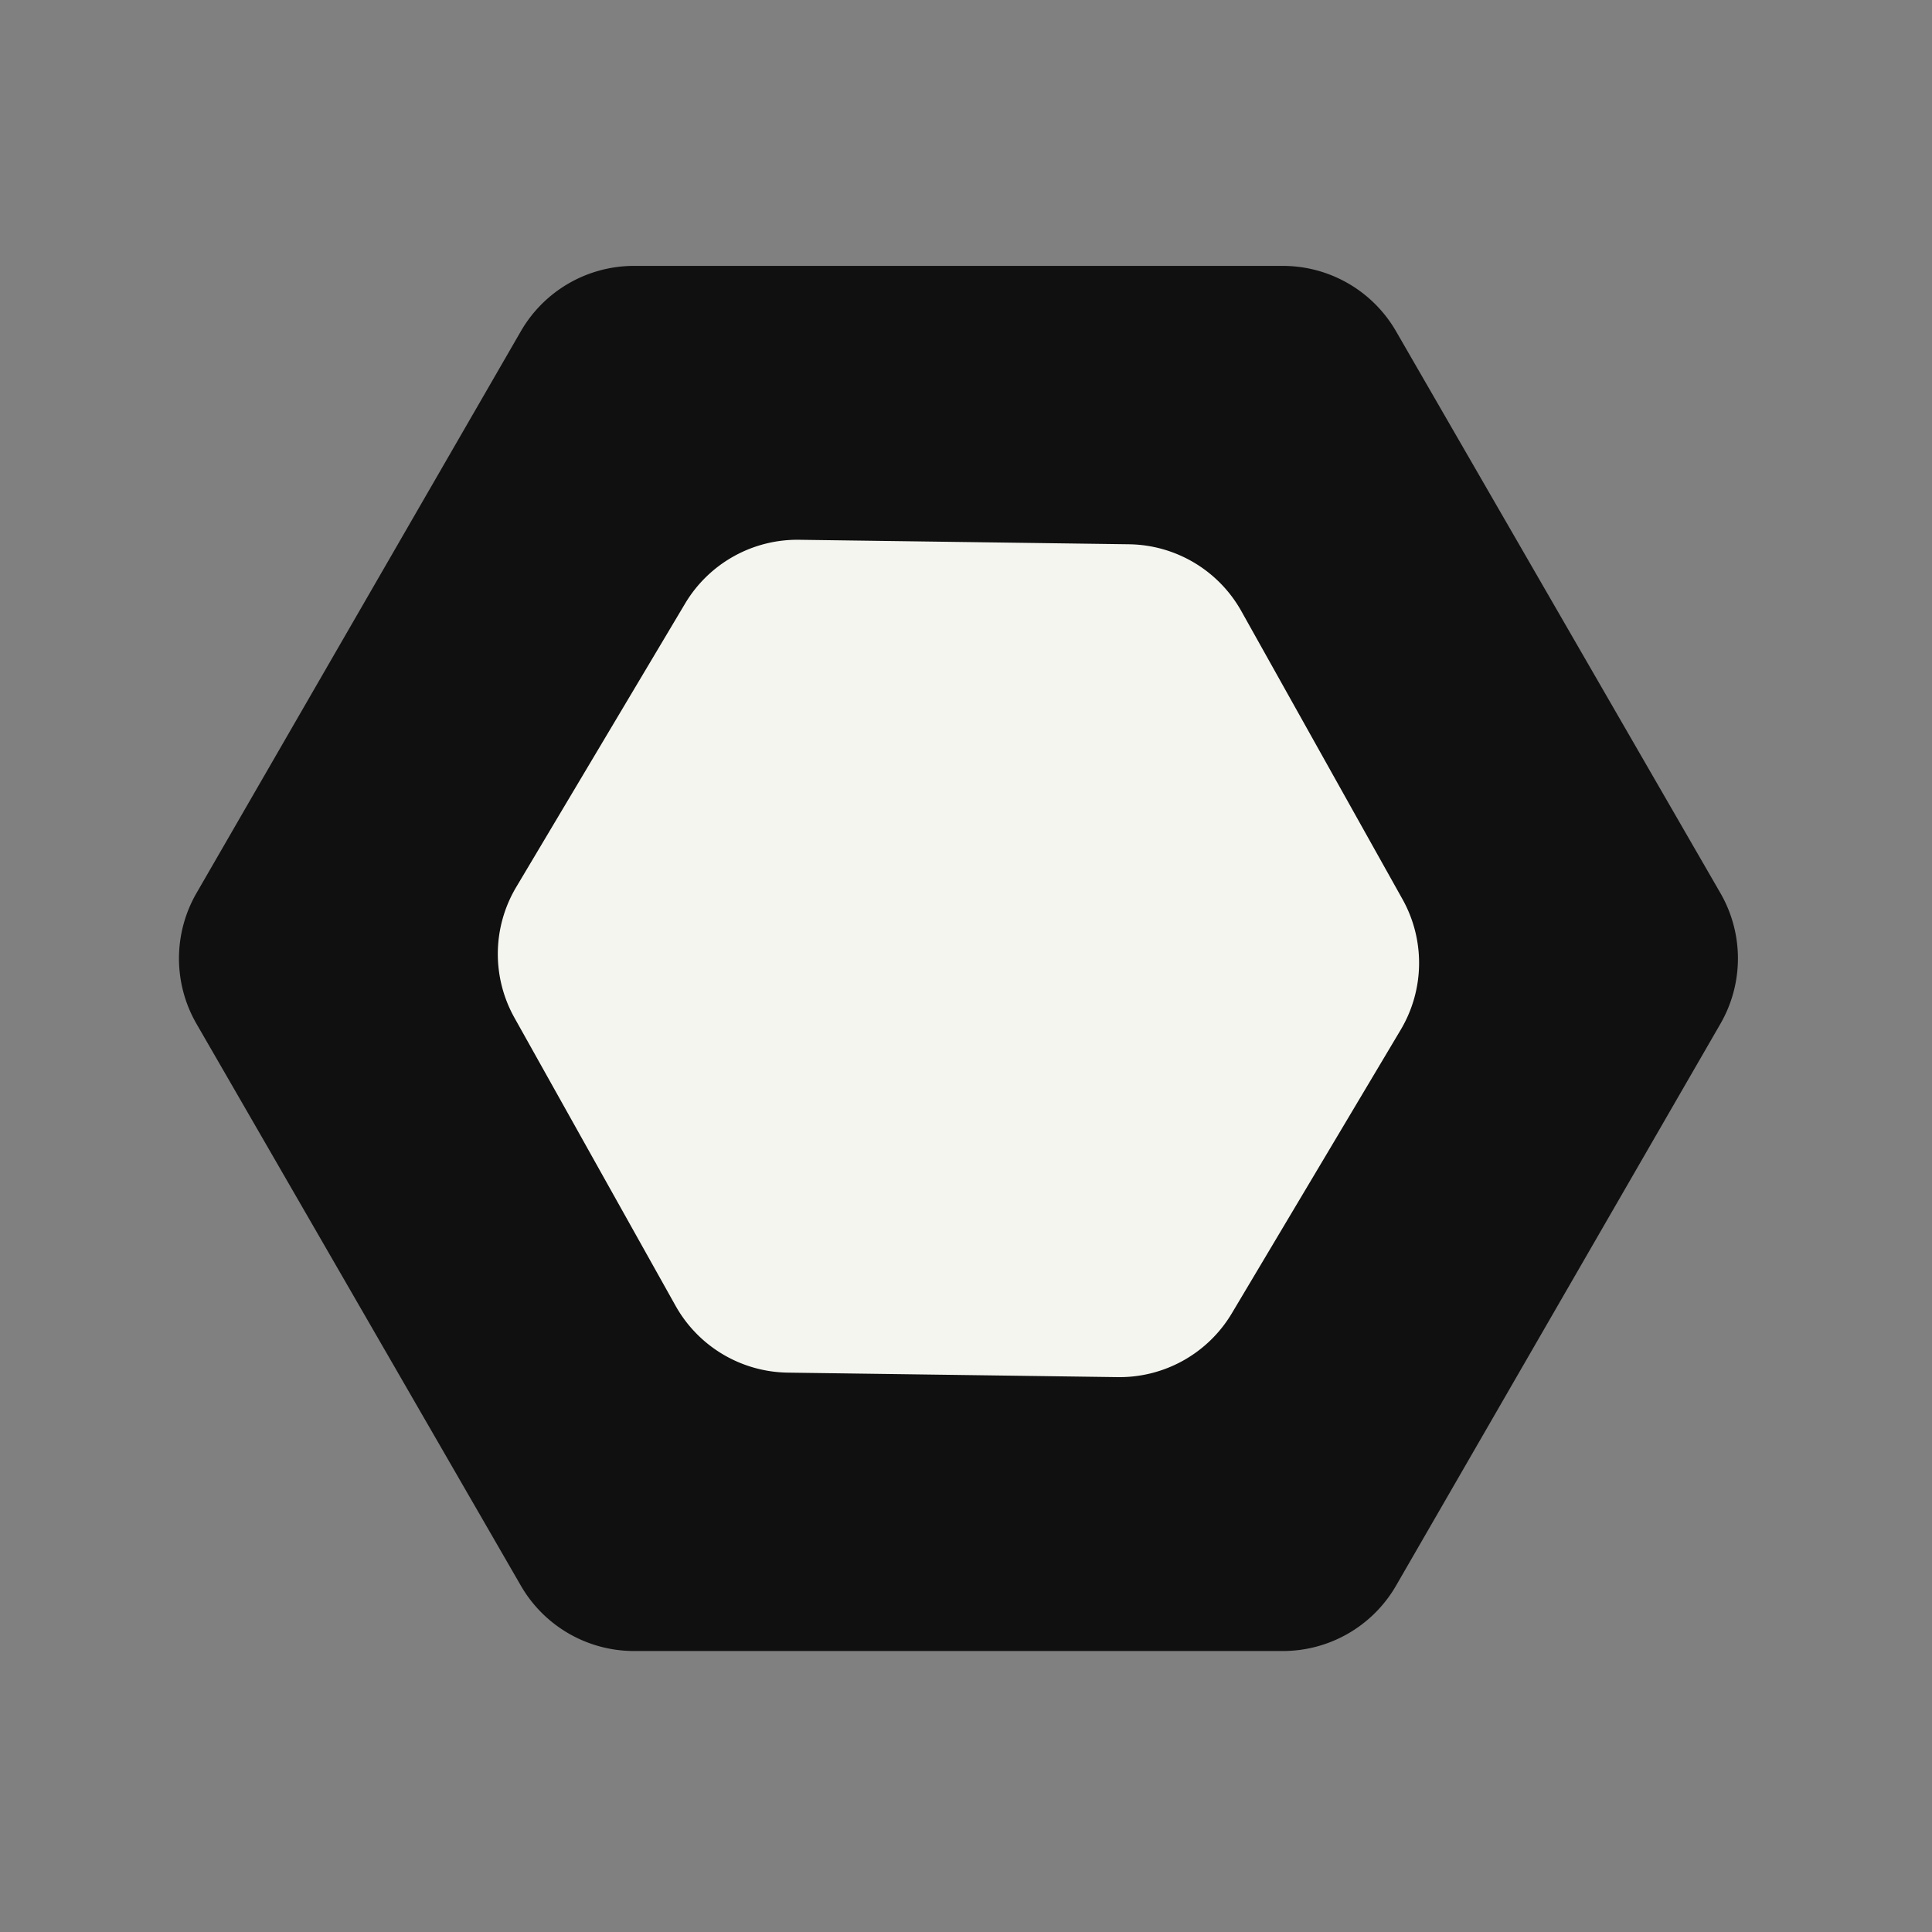
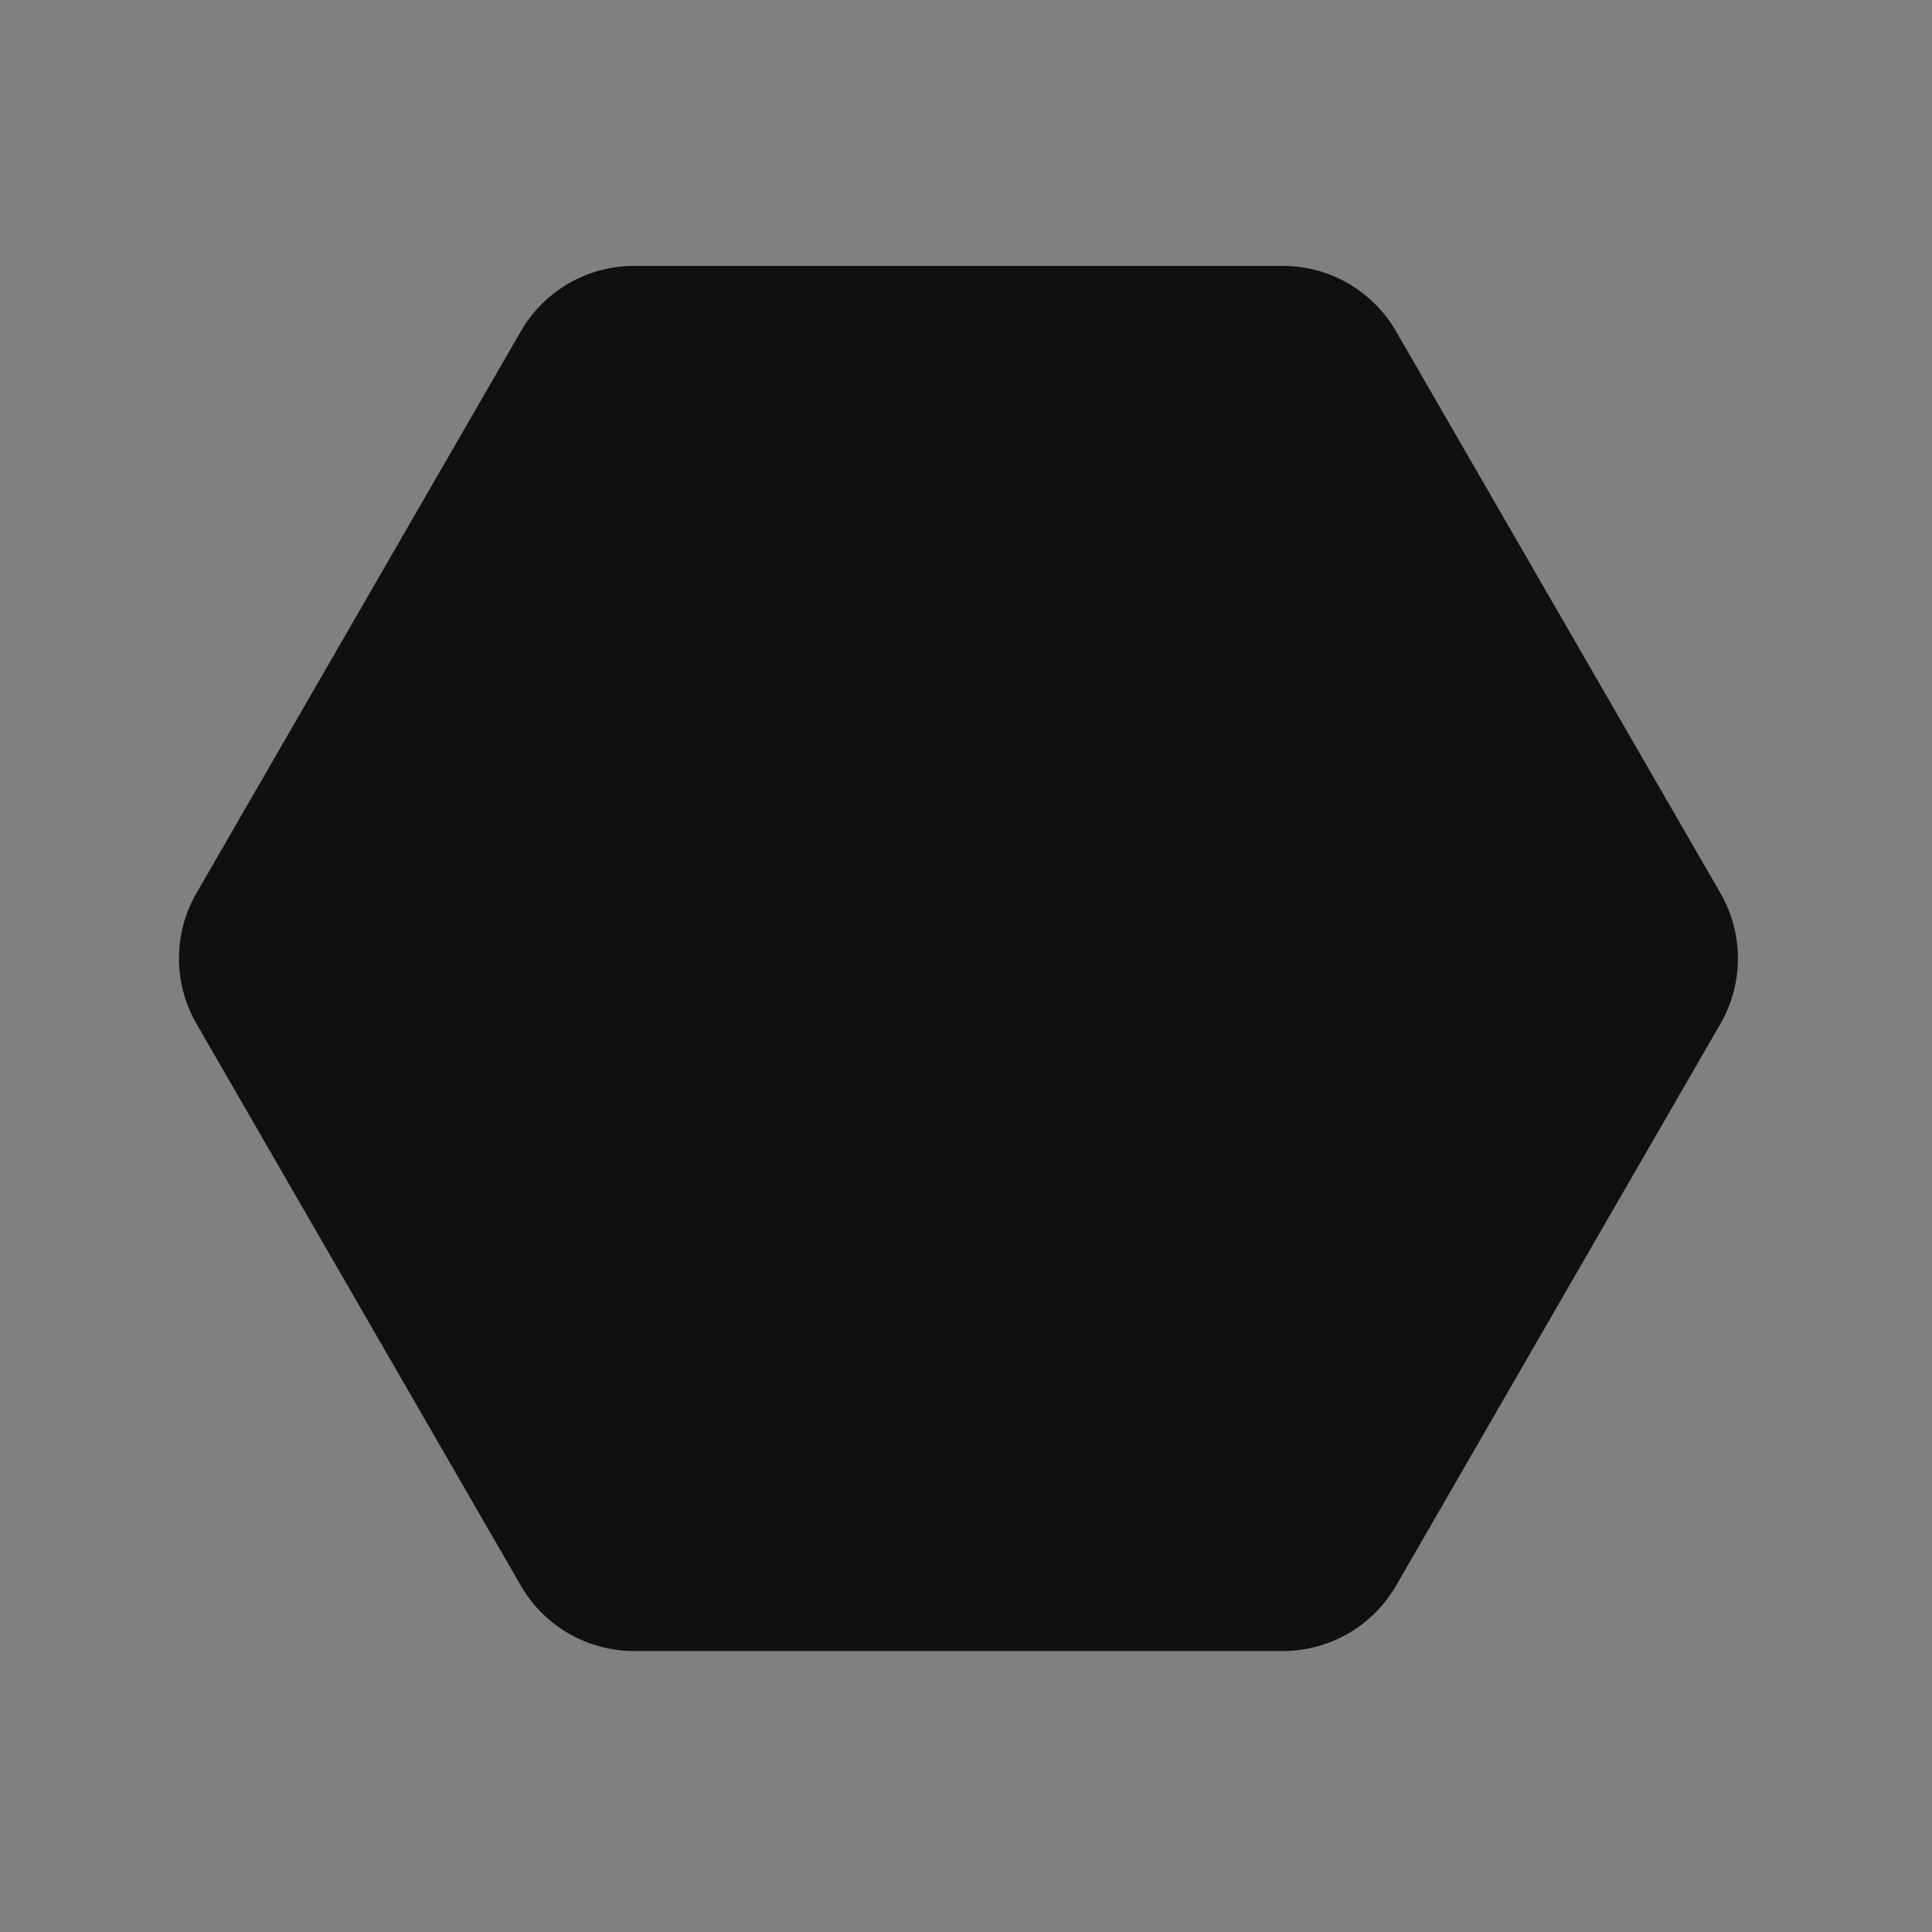
<svg xmlns="http://www.w3.org/2000/svg" xmlns:ns1="http://www.inkscape.org/namespaces/inkscape" xmlns:ns2="http://sodipodi.sourceforge.net/DTD/sodipodi-0.dtd" width="64mm" height="64mm" viewBox="0 0 64 64" version="1.1" id="svg1" ns1:export-filename="..\profile-icon.png" ns1:export-xdpi="1000" ns1:export-ydpi="1000" ns1:version="1.3.2 (091e20ef0f, 2023-11-25, custom)" ns2:docname="logo-v4.svg" xml:space="preserve">
  <rect x="0" y="0" width="64" height="64" fill="#808080" stroke="none" />
  <ns2:namedview id="namedview1" pagecolor="#ffffff" bordercolor="#000000" borderopacity="0.25" ns1:showpageshadow="2" ns1:pageopacity="0.0" ns1:pagecheckerboard="0" ns1:deskcolor="#d1d1d1" ns1:document-units="mm" showgrid="true" ns1:zoom="2.8284271" ns1:cx="68.059028" ns1:cy="128.69344" ns1:window-width="1920" ns1:window-height="1129" ns1:window-x="0" ns1:window-y="35" ns1:window-maximized="1" ns1:current-layer="layer1">
    <ns1:grid id="grid1" units="px" originx="0" originy="-71.281" spacingx="0.265" spacingy="0.265" empcolor="#0099e5" empopacity="0.302" color="#0099e5" opacity="0.149" empspacing="5" dotted="false" gridanglex="30" gridanglez="30" visible="true" />
  </ns2:namedview>
  <defs id="defs1">
    <ns1:path-effect effect="fillet_chamfer" id="path-effect14" is_visible="true" lpeversion="1" nodesatellites_param="F,0,0,1,0,2.5,0,1 @ F,0,0,1,0,2.5,0,1 @ F,0,0,1,0,2.5,0,1 @ F,0,0,1,0,2.5,0,1 @ F,0,0,1,0,2.5,0,1 @ F,0,0,1,0,2.5,0,1" radius="0" unit="px" method="auto" mode="F" chamfer_steps="1" flexible="false" use_knot_distance="true" apply_no_radius="true" apply_with_radius="true" only_selected="false" hide_knots="false" />
    <ns1:path-effect effect="fillet_chamfer" id="path-effect13" is_visible="true" lpeversion="1" nodesatellites_param="F,0,0,1,0,2.5,0,1 @ F,0,0,1,0,2.5,0,1 @ F,0,0,1,0,2.5,0,1 @ F,0,0,1,0,2.5,0,1 @ F,0,0,1,0,2.5,0,1 @ F,0,0,1,0,2.5,0,1" radius="0" unit="px" method="auto" mode="F" chamfer_steps="1" flexible="false" use_knot_distance="true" apply_no_radius="true" apply_with_radius="true" only_selected="false" hide_knots="false" />
  </defs>
  <g ns1:label="Livello 1" ns1:groupmode="layer" id="layer1" transform="translate(0,-71.281)">
    <g id="g5" transform="translate(0,71.281)" ns1:export-filename="profile-icon.png" ns1:export-xdpi="600" ns1:export-ydpi="600" ns1:label="profile-icon">
      <rect style="display:none;fill:#b31b1b;fill-opacity:1;stroke-width:0.601;stroke-linecap:round;stroke-linejoin:round" id="rect1" width="64" height="64" x="5.9517278e-15" y="71.281" ry="0" transform="translate(0,-71.281)" ns1:label="background" />
-       <circle style="display:none;fill:#b31b1b;fill-opacity:1;stroke-width:1.5" id="circle1" cx="32" cy="32" r="32" ns1:export-filename="profile-icon-borderless.png" ns1:export-xdpi="96" ns1:export-ydpi="96" ns1:label="circle" />
      <path ns2:type="star" style="fill:#101010;fill-opacity:1;stroke-width:1.5" id="path4" ns1:flatsided="true" ns2:sides="6" ns2:cx="31.75" ns2:cy="31.75" ns2:r1="26.491386" ns2:r2="22.942211" ns2:arg1="0" ns2:arg2="0.52359878" ns1:rounded="0" ns1:randomized="0" ns1:path-effect="#path-effect13" d="M 56.991,33.915 46.246,52.527 a 4.33,4.33 150 0 1 -3.75,2.165 H 21.004 a 4.33,4.33 30 0 1 -3.75,-2.165 L 6.509,33.915 a 4.33,4.33 90 0 1 0,-4.33 L 17.254,10.973 a 4.33,4.33 150 0 1 3.75,-2.165 l 21.491,0 a 4.33,4.33 30 0 1 3.75,2.165 l 10.746,18.612 a 4.33,4.33 90 0 1 0,4.33 z" ns1:label="exagon" />
-       <path ns2:type="star" style="display:inline;fill:#f5f5f0;fill-opacity:1;stroke-width:1.5" id="path5" ns1:flatsided="true" ns2:sides="6" ns2:cx="31.75" ns2:cy="31.75" ns2:r1="15.930025" ns2:r2="22.942211" ns2:arg1="0.013621095" ns2:arg2="0.53721987" ns1:rounded="0" ns1:randomized="0" ns1:path-effect="#path-effect14" d="m 46.399,34.115 -5.593,9.39 a 4.33,4.33 150.78 0 1 -3.779,2.114 L 26.098,45.47 a 4.33,4.33 30.78 0 1 -3.72,-2.216 l -5.336,-9.539 a 4.33,4.33 90.78 0 1 0.059,-4.33 l 5.593,-9.39 a 4.33,4.33 150.78 0 1 3.779,-2.114 l 10.929,0.149 a 4.33,4.33 30.78 0 1 3.72,2.216 l 5.336,9.539 a 4.33,4.33 90.78 0 1 -0.059,4.33 z" ns1:label="core" />
    </g>
  </g>
</svg>